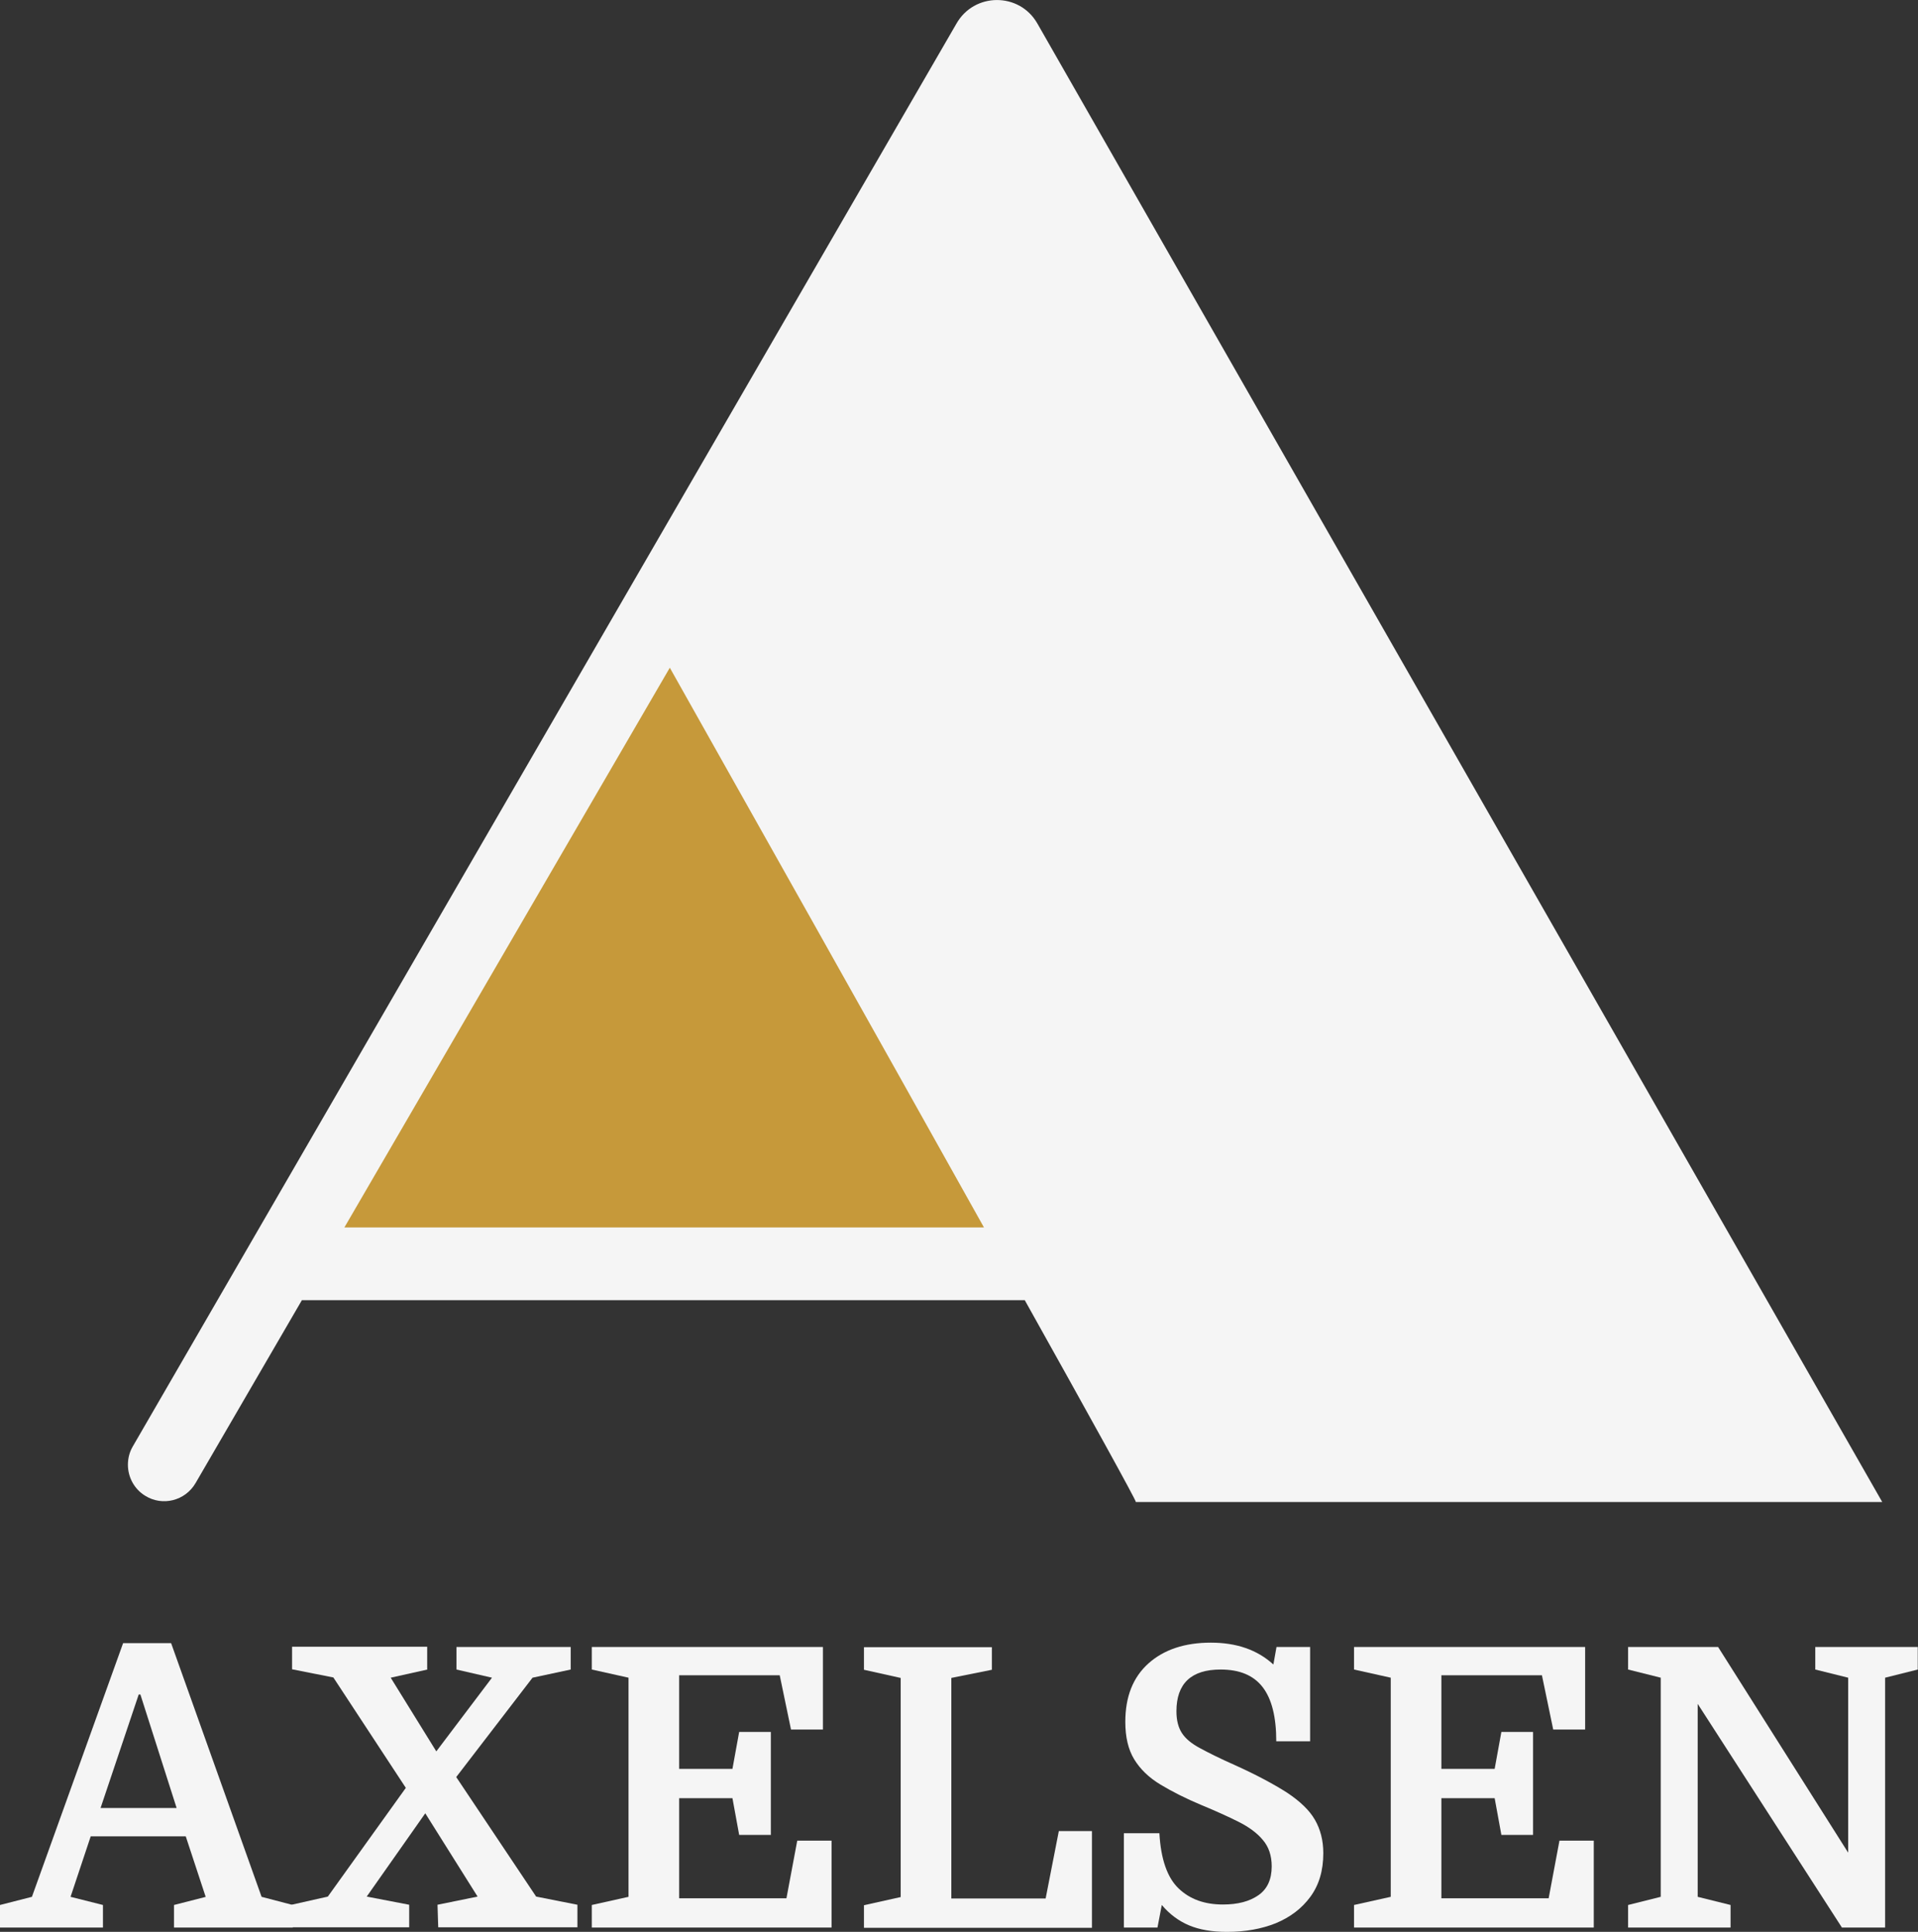
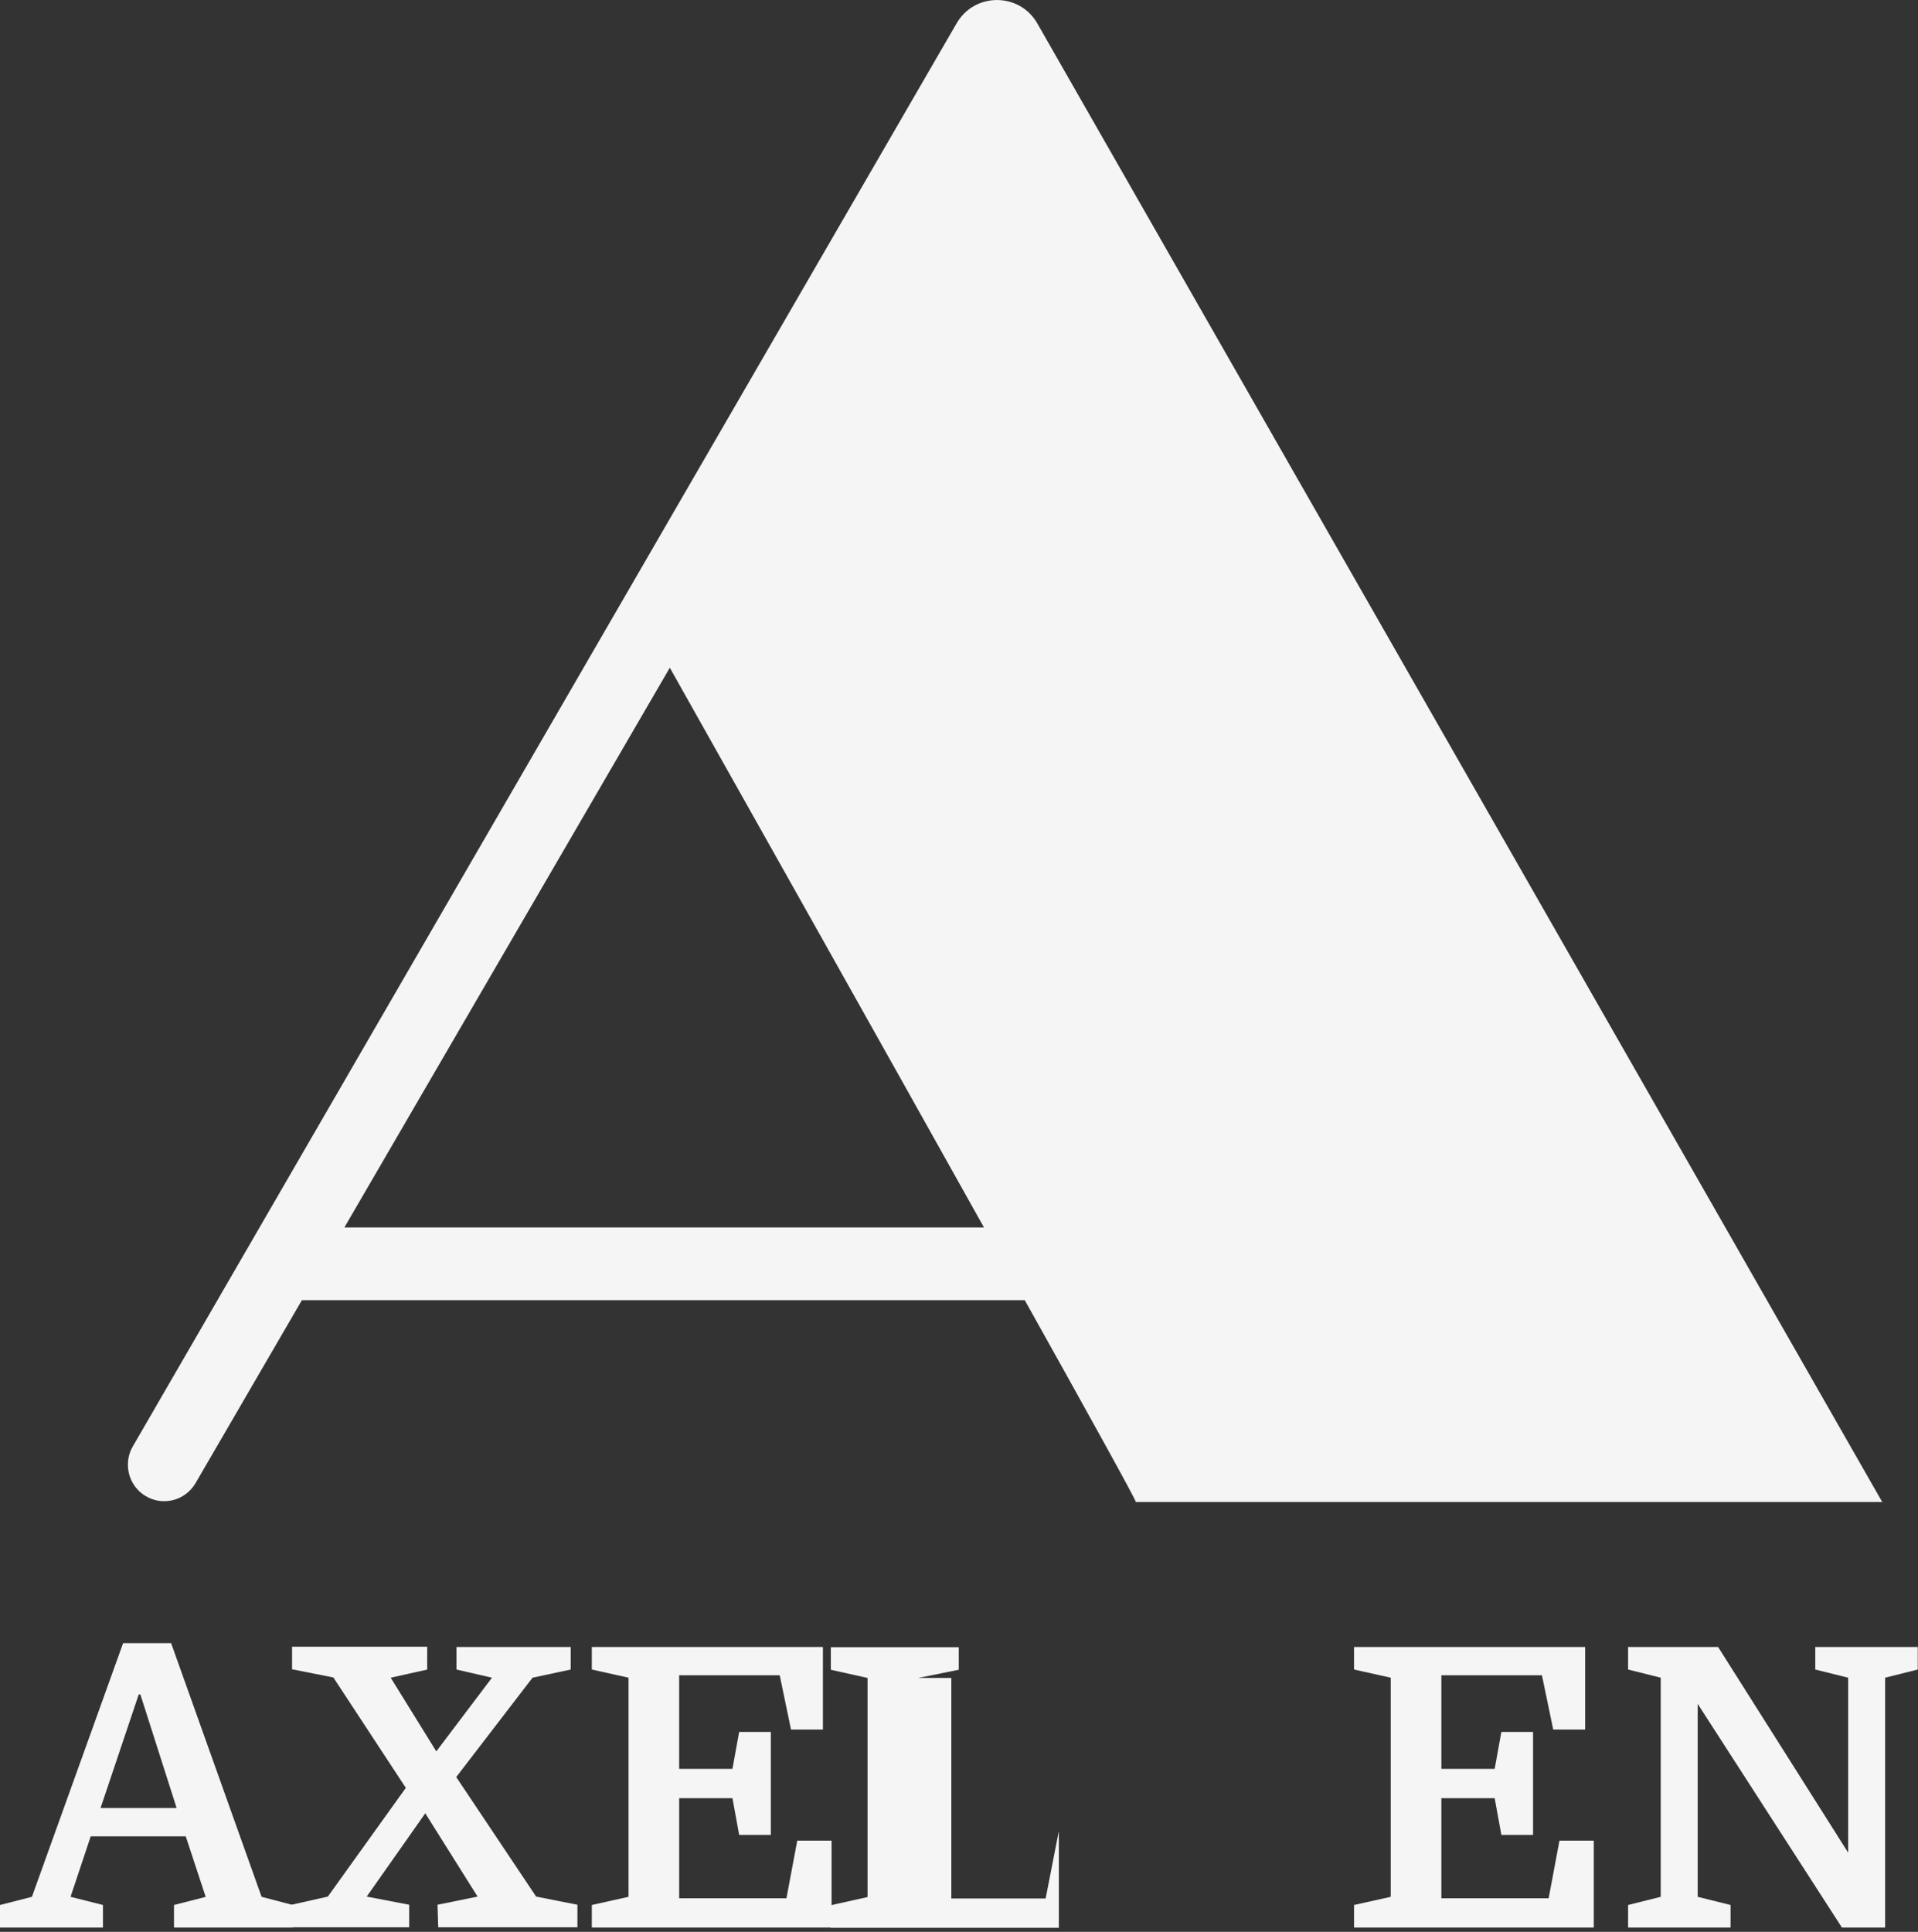
<svg xmlns="http://www.w3.org/2000/svg" id="Layer_2" data-name="Layer 2" viewBox="0 0 79.92 80.49">
  <rect x="0" y="0" width="79.92" height="80.49" fill="#333333" stroke="none" />
  <defs>
    <style>      .cls-1 {        fill: #f5f5f5;      }      .cls-2 {        fill: #c6993a;      }    </style>
  </defs>
  <g id="Layer_1-2" data-name="Layer 1">
-     <path class="cls-2" d="M12.65,53.35l16.04-27.59c3.33,5.93,10.15,18.03,15.48,27.59H12.65Z" />
    <g>
      <path class="cls-1" d="M8.57,79.03l-.83-2.52h-3.96l-.84,2.52,1.35.34v.94H0v-.94l1.33-.34,3.8-10.57h2l3.77,10.57,1.3.34v.94h-4.95v-.94l1.33-.34ZM5.78,70.6l-1.59,4.73h3.17l-1.51-4.73h-.06Z" />
      <path class="cls-1" d="M17.81,69.56l-1.53.34,1.9,3.07,2.32-3.07-1.48-.34v-.94h4.76v.94l-1.59.34-3.18,4.14,3.33,4.98,1.72.34v.94h-5.8l-.03-.94,1.67-.34-2.18-3.47-2.44,3.47,1.77.34v.94h-4.9v-.94l1.51-.34,3.25-4.53-3.02-4.6-1.72-.34v-.94h5.63v.94Z" />
      <path class="cls-1" d="M32.12,76.45h-1.32l-.28-1.53h-2.22v4.17h4.47l.45-2.4h1.43v3.62h-9.99v-.94l1.53-.34v-9.13l-1.53-.34v-.94h9.63v3.44h-1.33l-.47-2.26h-4.19v3.9h2.22l.28-1.54h1.32v4.29Z" />
-       <path class="cls-1" d="M39.64,69.91v9.19h3.93l.55-2.81h1.38v4.03h-9.5v-.94l1.53-.34v-9.13l-1.53-.34v-.94h5.33v.94l-1.69.34Z" />
-       <path class="cls-1" d="M51.12,80.49c-.62,0-1.14-.09-1.57-.27-.43-.18-.81-.46-1.14-.85l-.18.94h-1.4v-3.93h1.48c.06,1.08.33,1.85.8,2.3s1.08.67,1.85.67c.62,0,1.11-.13,1.48-.39.37-.26.55-.66.55-1.2,0-.44-.12-.81-.37-1.1-.24-.29-.58-.54-1.02-.76s-.95-.45-1.53-.69c-.67-.28-1.24-.57-1.72-.86-.48-.29-.84-.64-1.09-1.05-.25-.41-.37-.93-.37-1.56,0-1.05.32-1.86.97-2.44.64-.57,1.51-.86,2.59-.86s1.94.3,2.61.91l.13-.73h1.4v3.93h-1.41c0-1.02-.19-1.77-.57-2.26-.38-.49-.96-.73-1.75-.73-1.22,0-1.84.58-1.84,1.74,0,.38.08.68.23.91.15.23.4.44.76.63.35.19.83.43,1.44.7.91.41,1.63.8,2.18,1.15.54.36.93.73,1.16,1.13.23.4.35.86.35,1.39,0,.73-.18,1.33-.54,1.82-.36.49-.84.85-1.44,1.1-.6.24-1.28.36-2.02.36Z" />
+       <path class="cls-1" d="M39.64,69.91v9.19h3.93l.55-2.81v4.03h-9.5v-.94l1.53-.34v-9.13l-1.53-.34v-.94h5.33v.94l-1.69.34Z" />
      <path class="cls-1" d="M63.88,76.45h-1.32l-.28-1.53h-2.22v4.17h4.47l.45-2.4h1.43v3.62h-9.99v-.94l1.53-.34v-9.13l-1.53-.34v-.94h9.63v3.44h-1.33l-.47-2.26h-4.19v3.9h2.22l.28-1.54h1.32v4.29Z" />
      <path class="cls-1" d="M69.2,79.03v-9.13l-1.36-.34v-.94h3.75l5.42,8.57v-7.29l-1.37-.34v-.94h4.27v.94l-1.36.34v10.41h-1.8l-6.01-9.32v8.04l1.37.34v.94h-4.27v-.94l1.36-.34Z" />
    </g>
    <path class="cls-1" d="M5.53,60.27c-.14.24-.2.5-.2.76,0,.51.26,1.01.72,1.29.72.45,1.67.21,2.1-.53l4.43-7.62h30.12c2.7,4.83,4.63,8.32,4.63,8.41h31.1L43.22.97c-.75-1.3-2.63-1.29-3.37.02M14.35,51.14l13.56-23.32c2.82,5.01,8.58,15.25,13.09,23.32H14.35Z" />
  </g>
</svg>